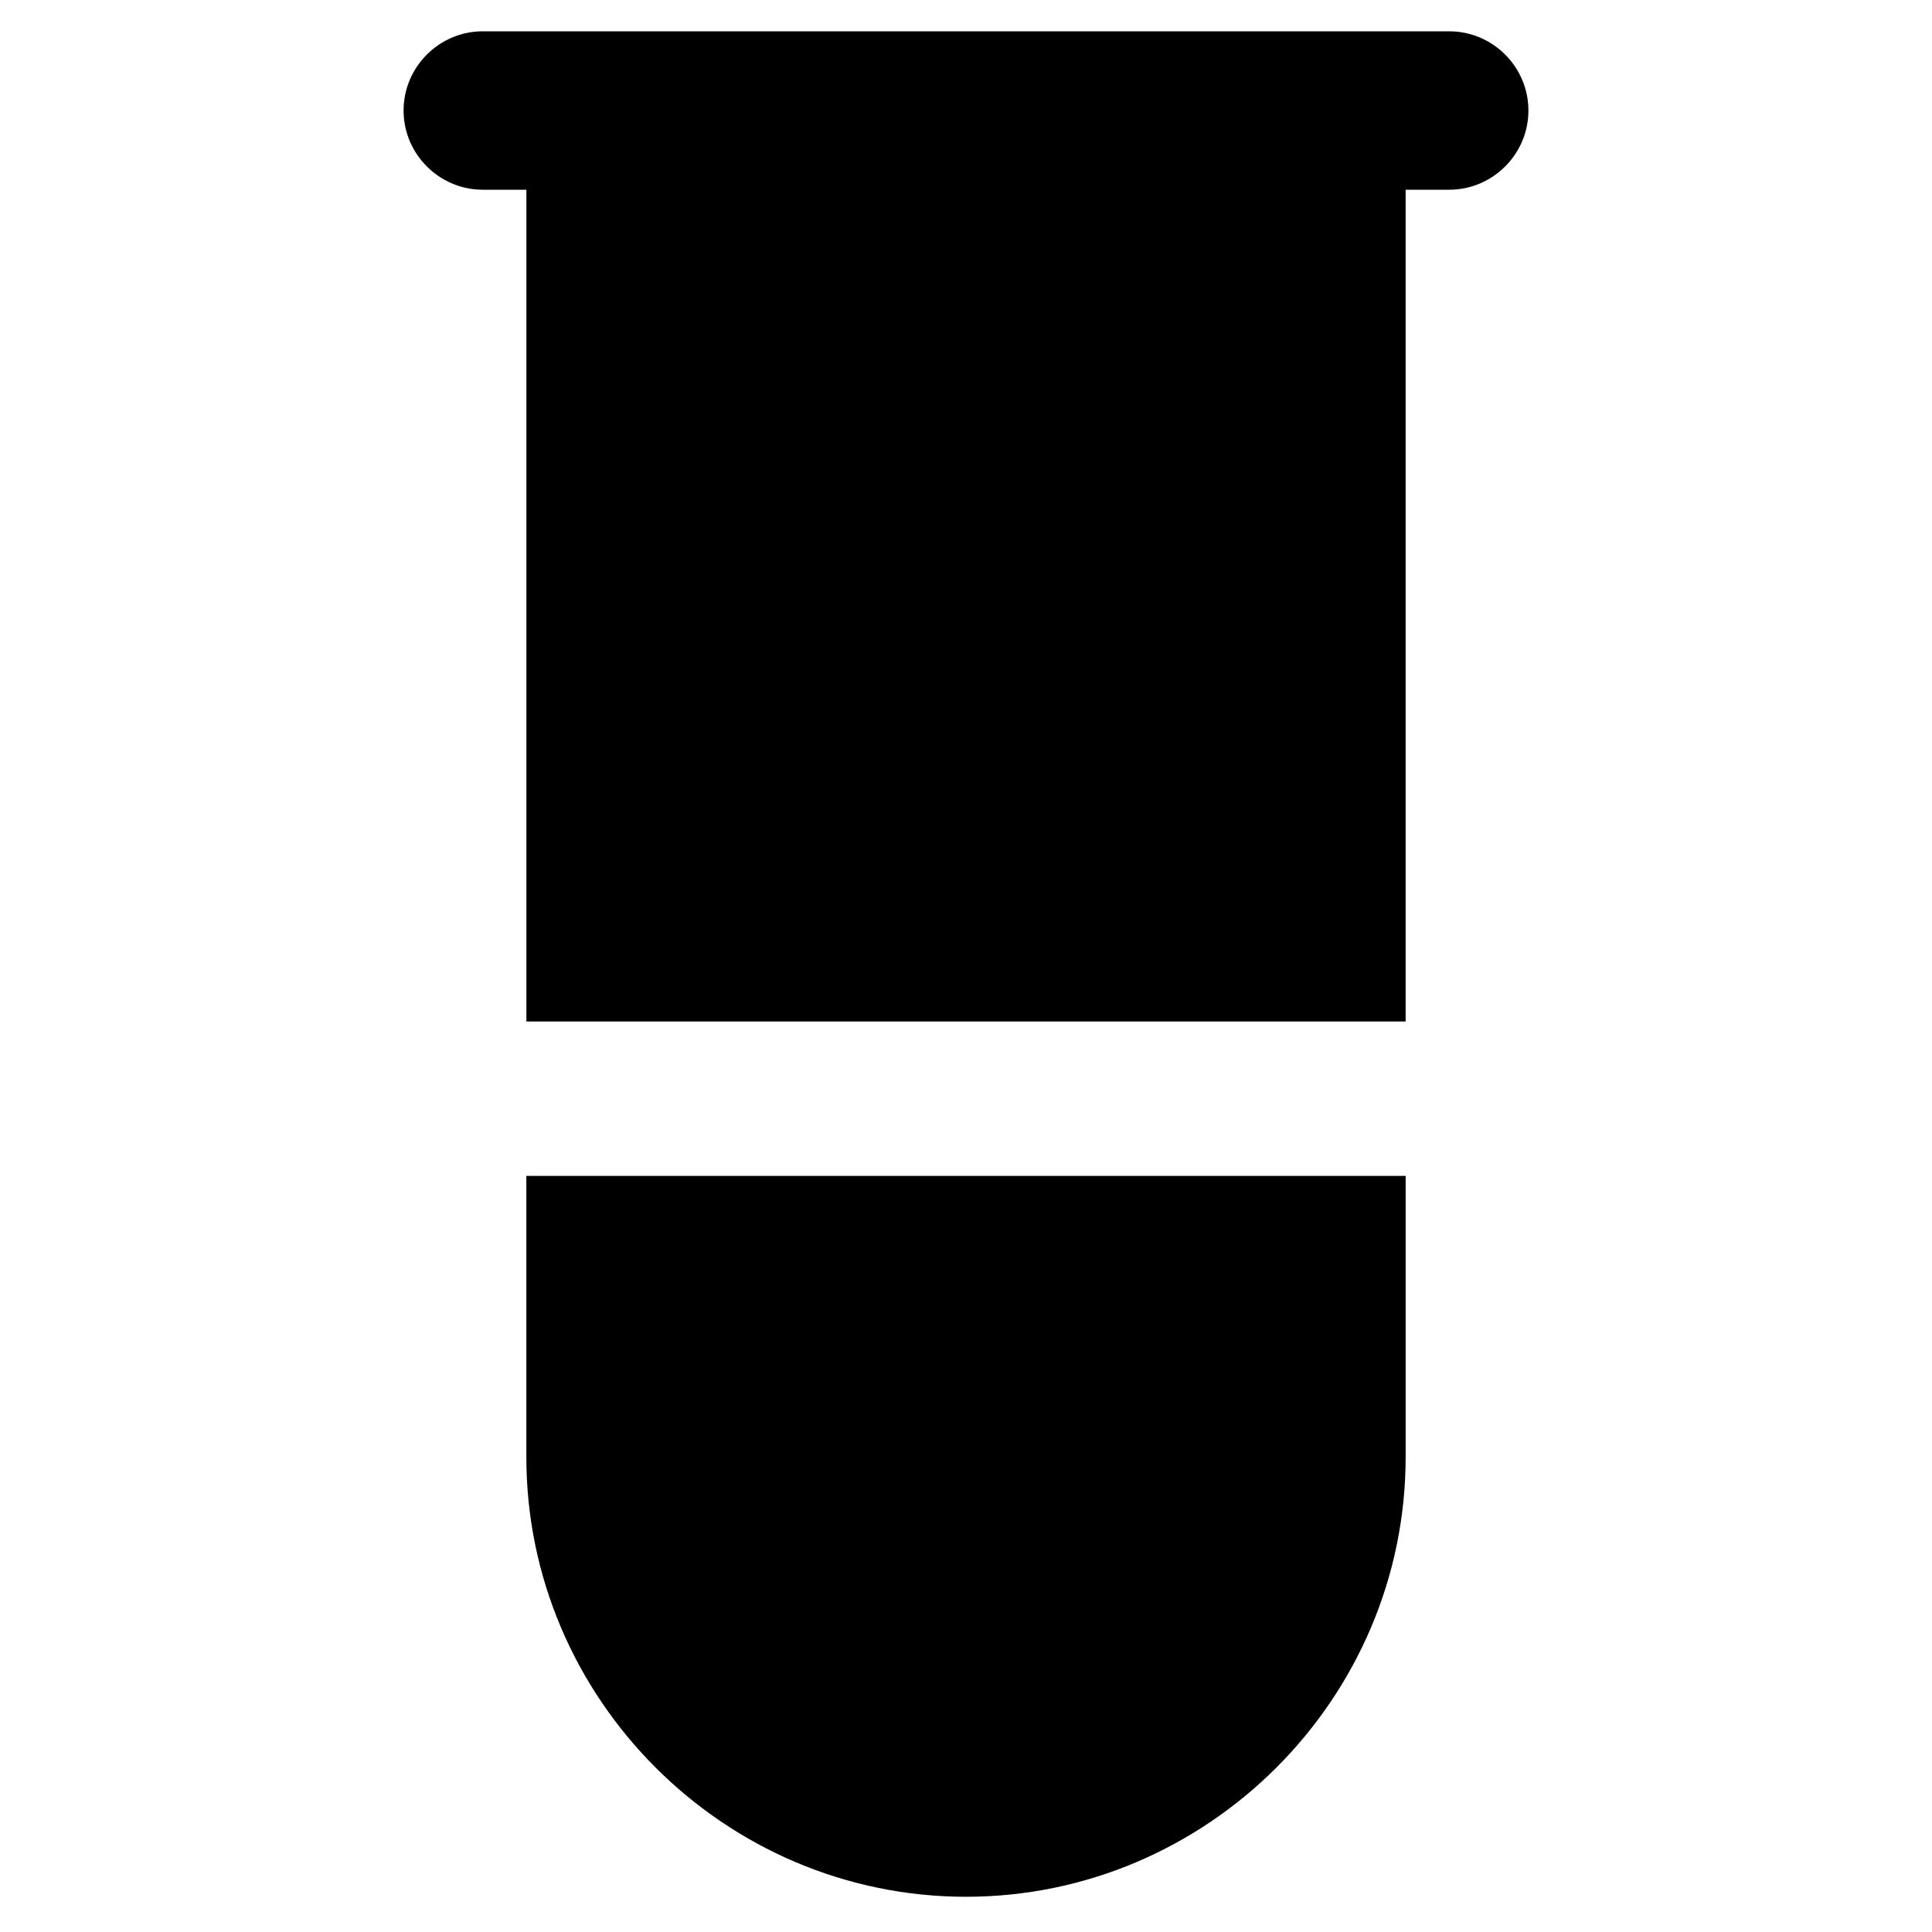
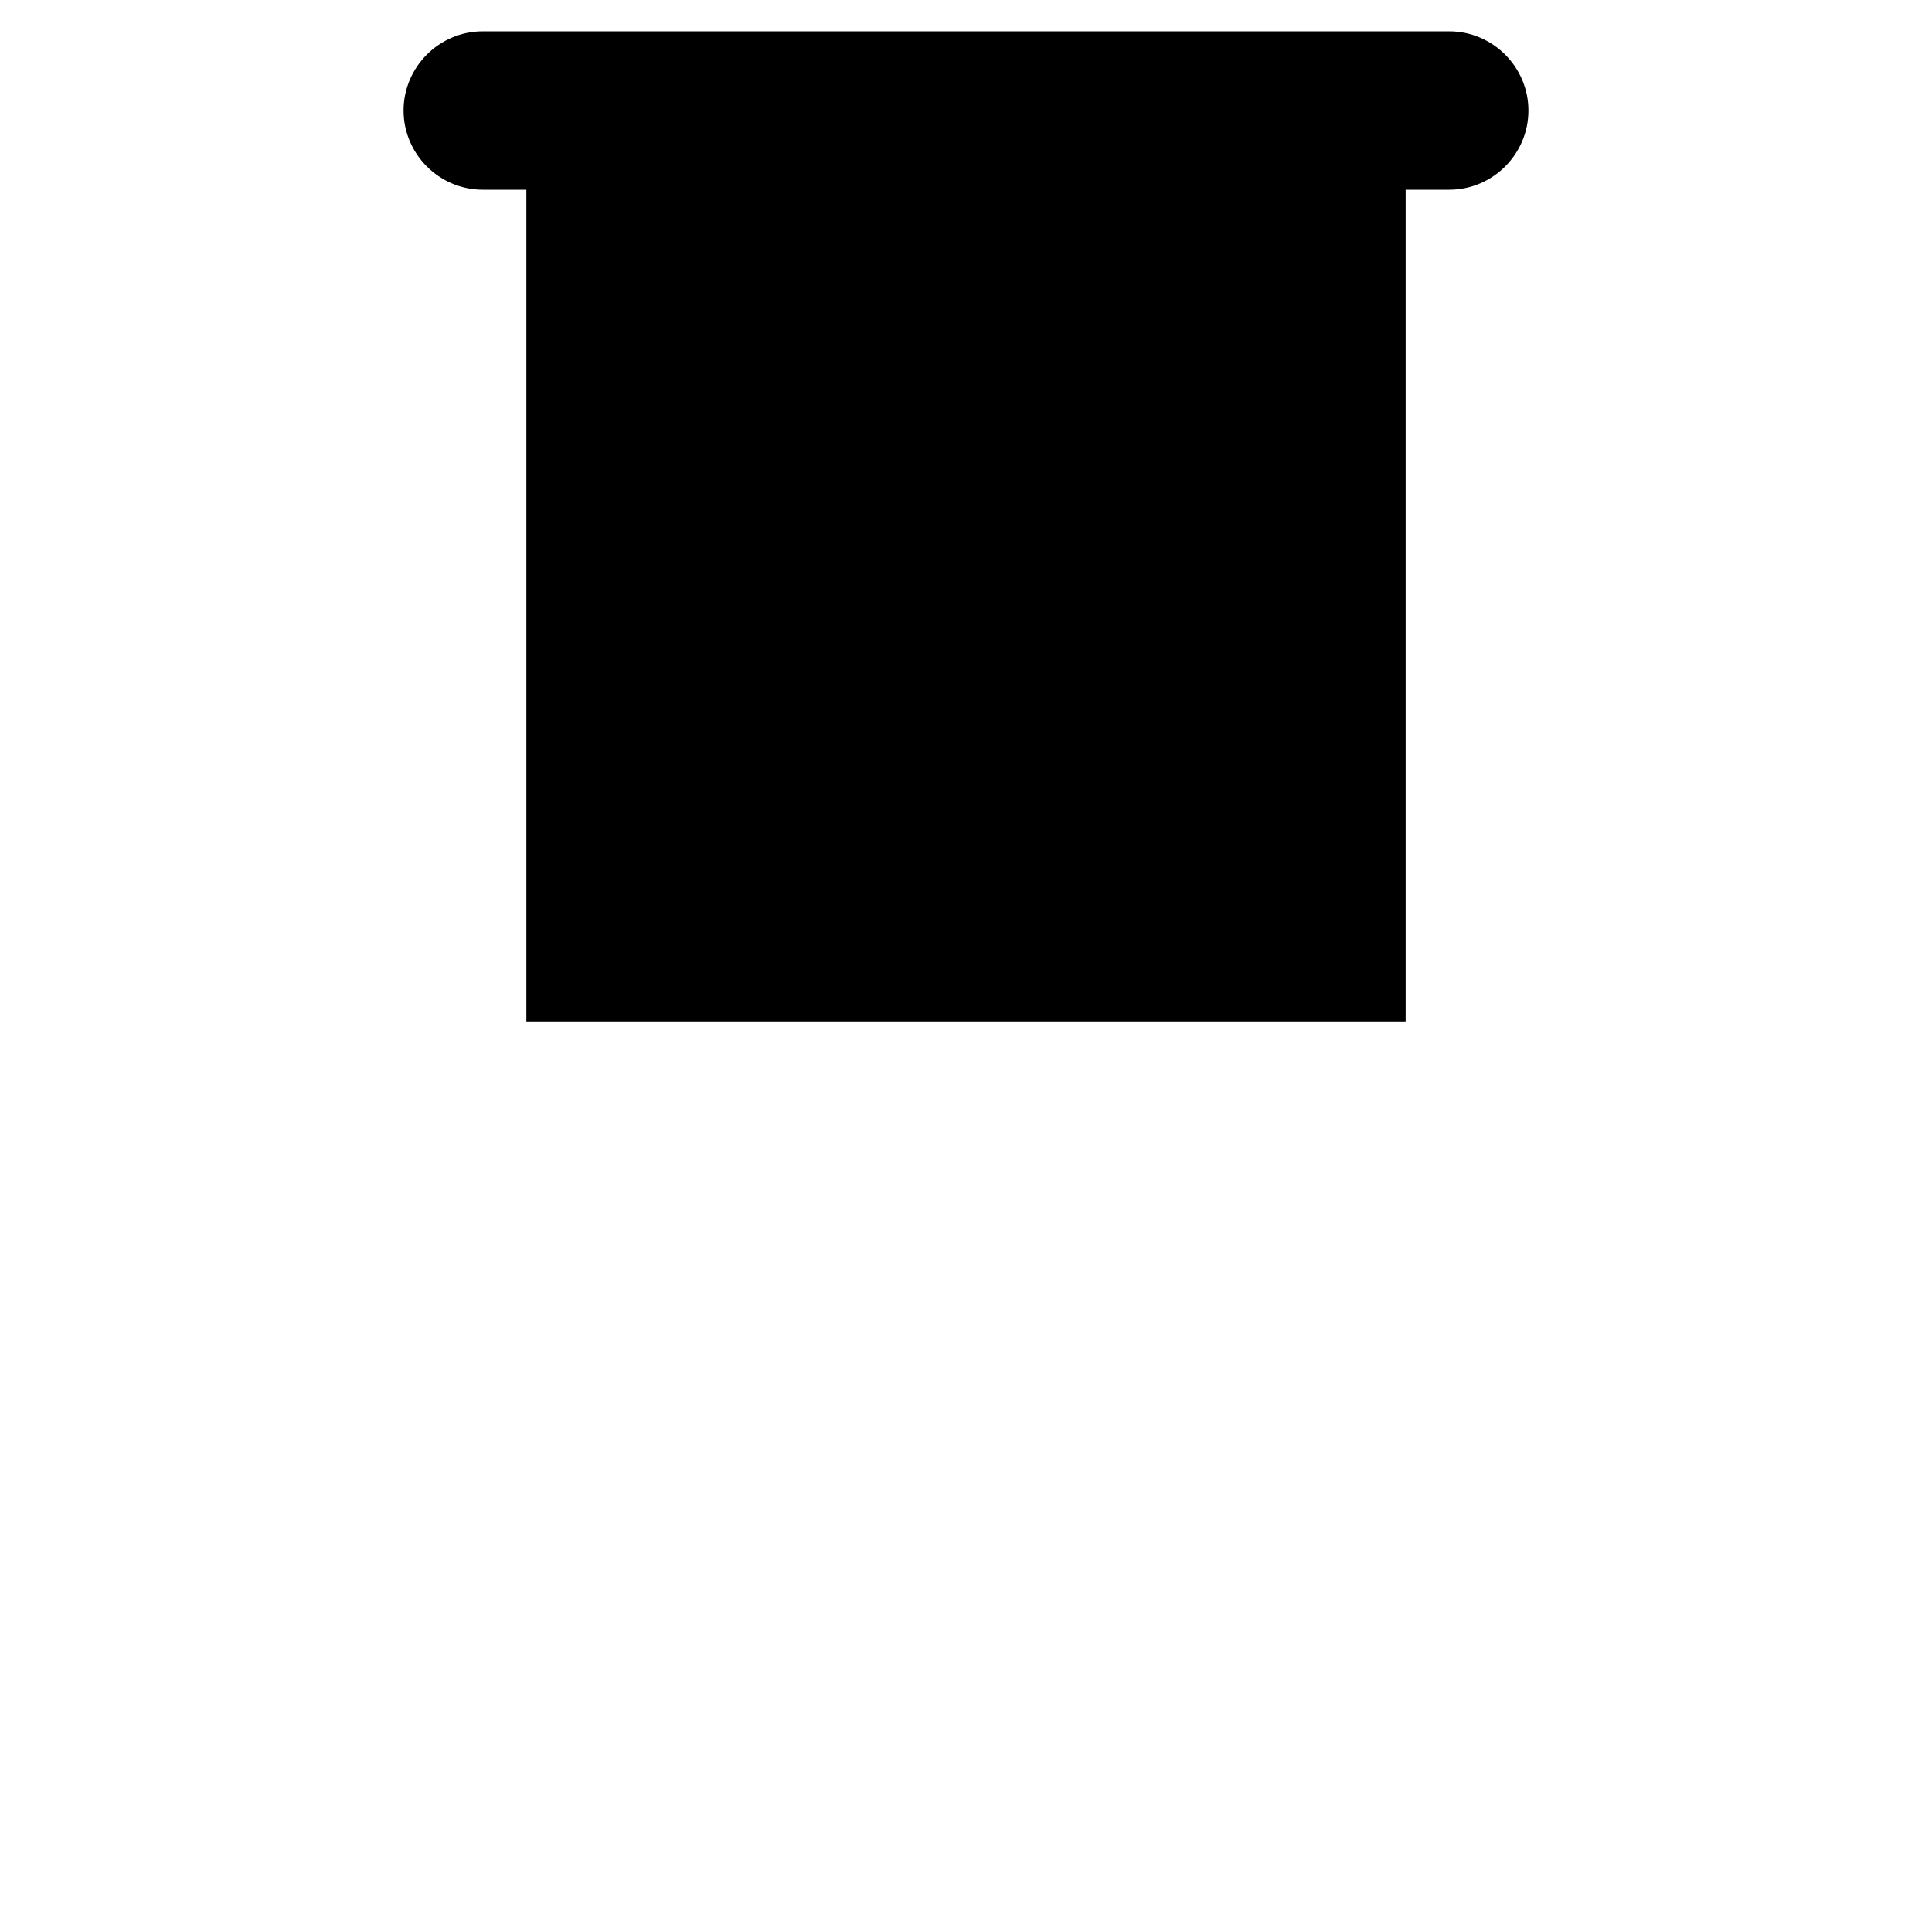
<svg xmlns="http://www.w3.org/2000/svg" fill="#000000" width="800px" height="800px" version="1.1" viewBox="144 144 512 512">
  <g>
-     <path d="m283.49 455.63v74.523c0 64.027 52.48 116.51 116.51 116.51s116.51-52.48 116.51-116.51v-74.523h-233.02z" />
    <path d="m271.95 194.28h11.547v220.42h233.01v-220.42h11.547c11.547 0 20.992-9.445 20.992-20.992s-9.445-20.992-20.992-20.992h-256.11c-11.547 0-20.992 9.445-20.992 20.992 0 11.543 9.449 20.992 20.992 20.992z" />
  </g>
</svg>